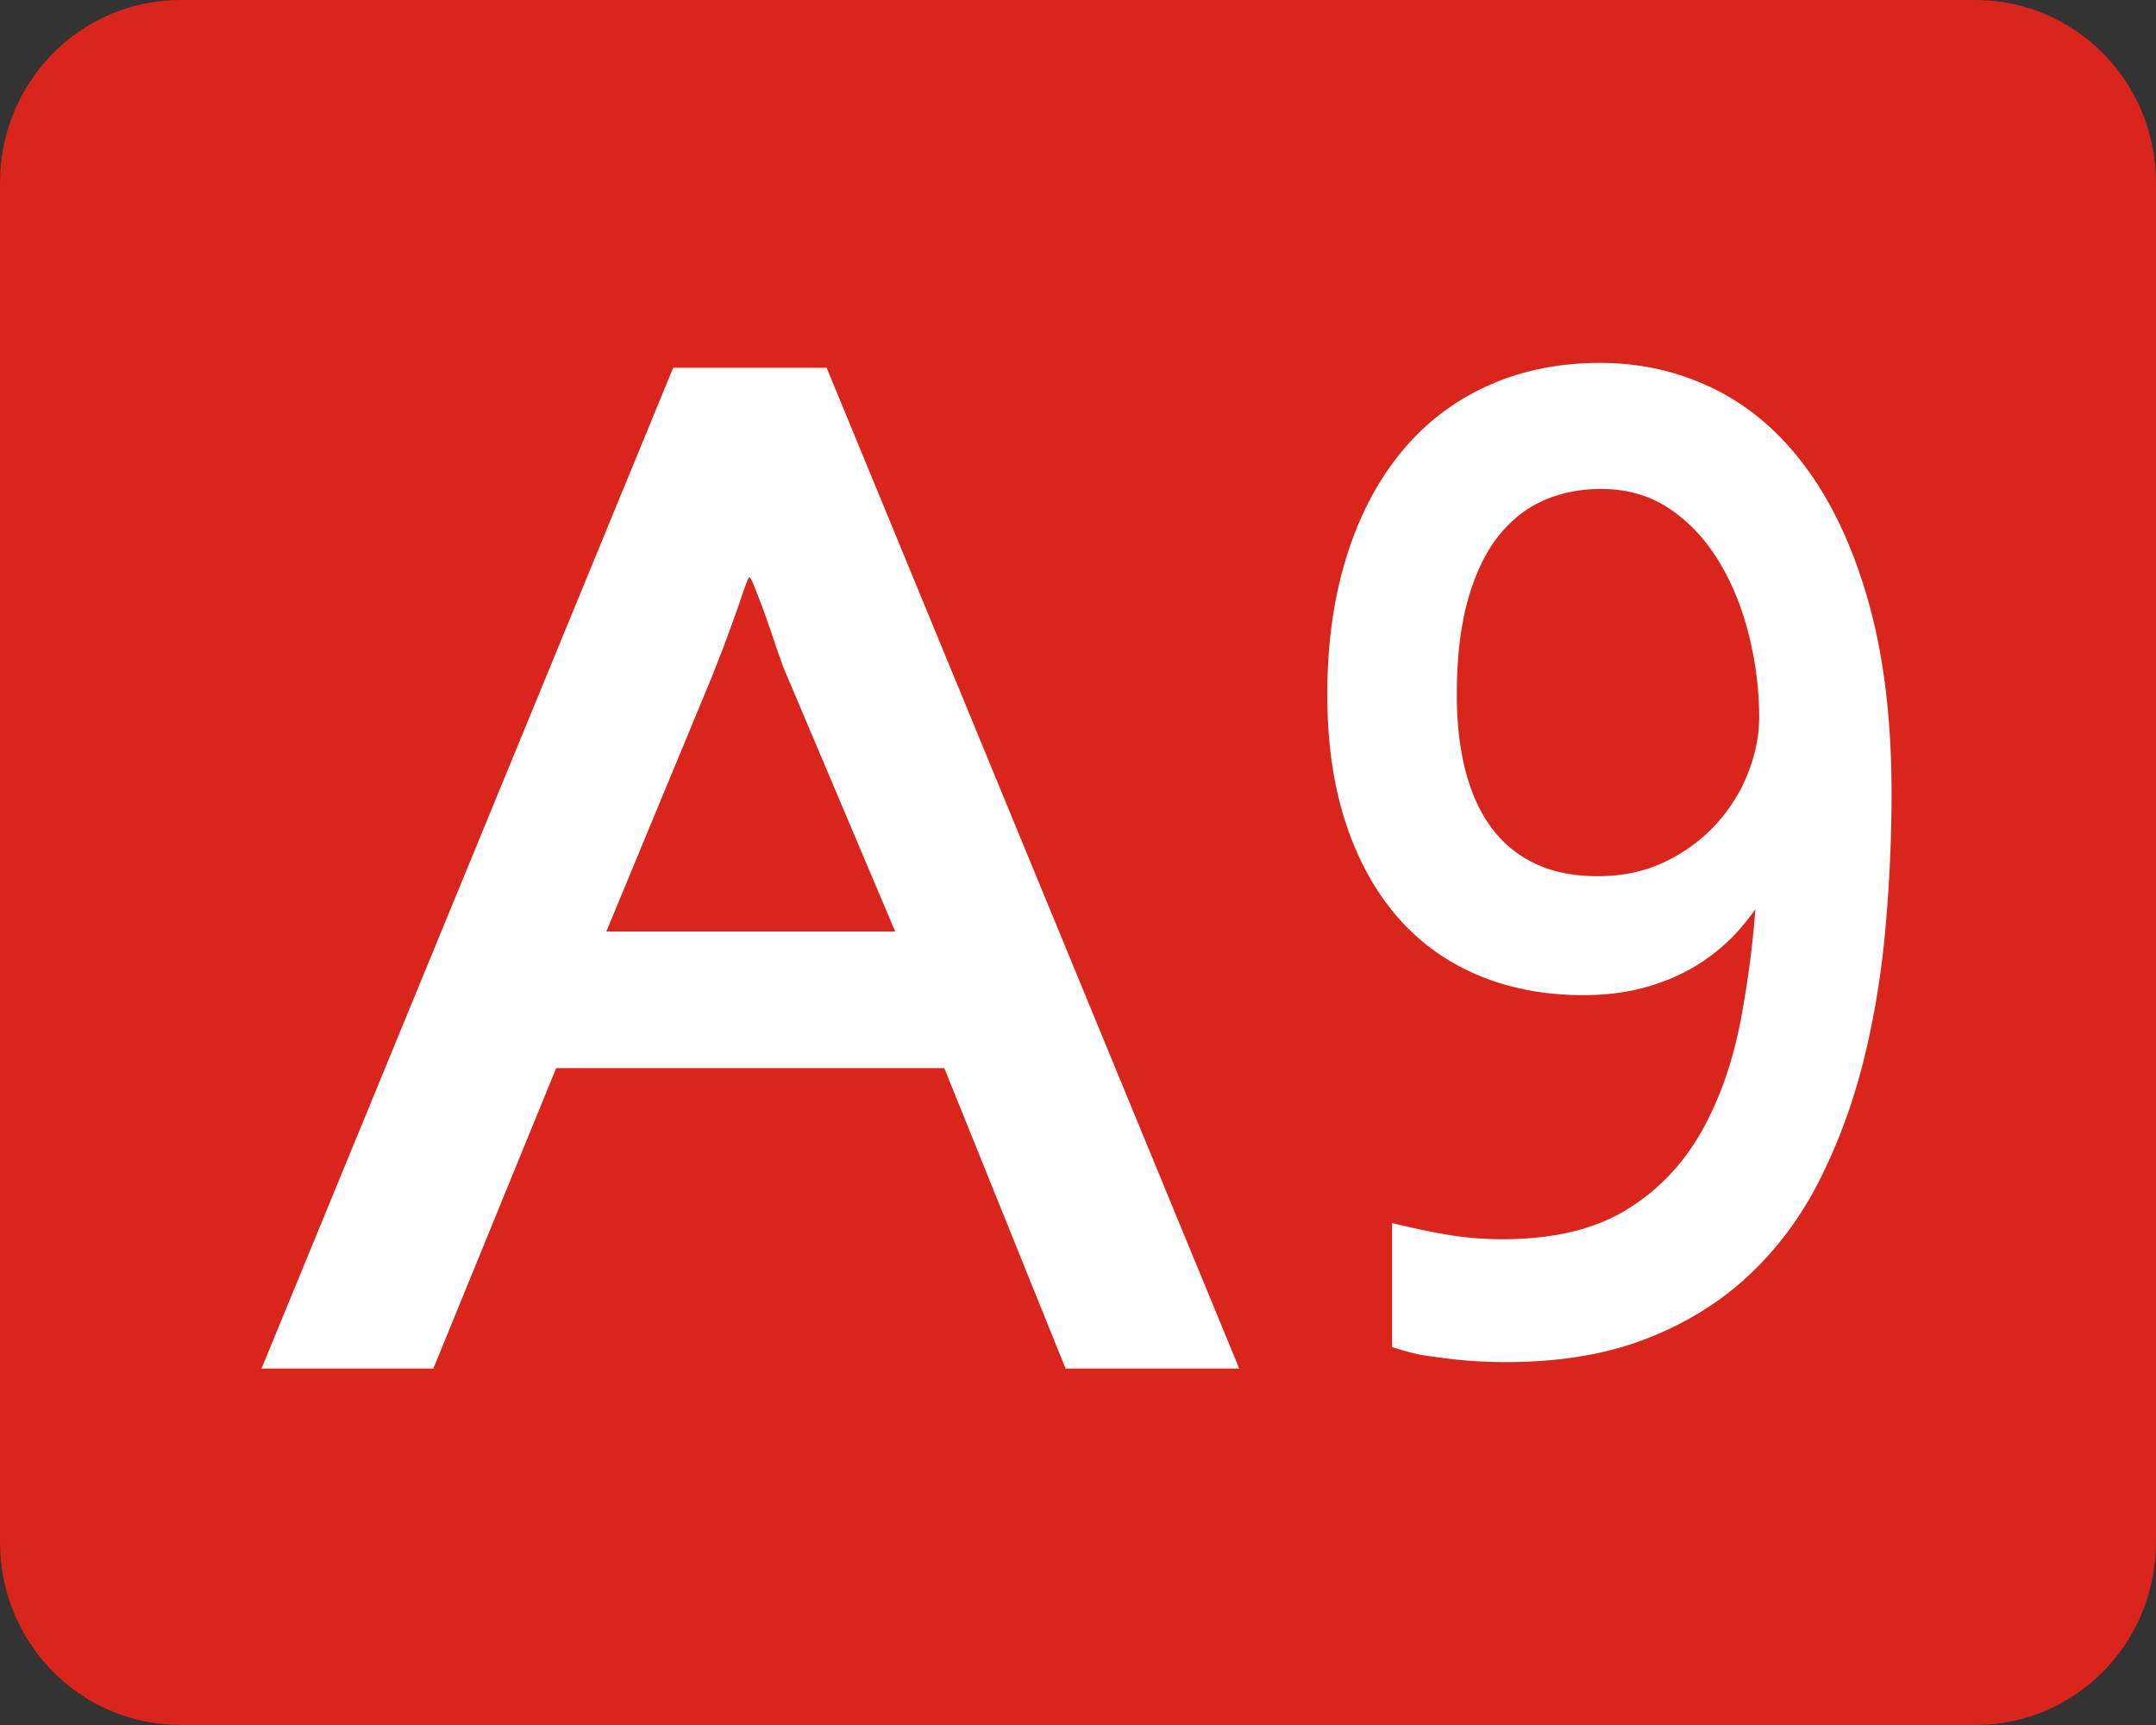
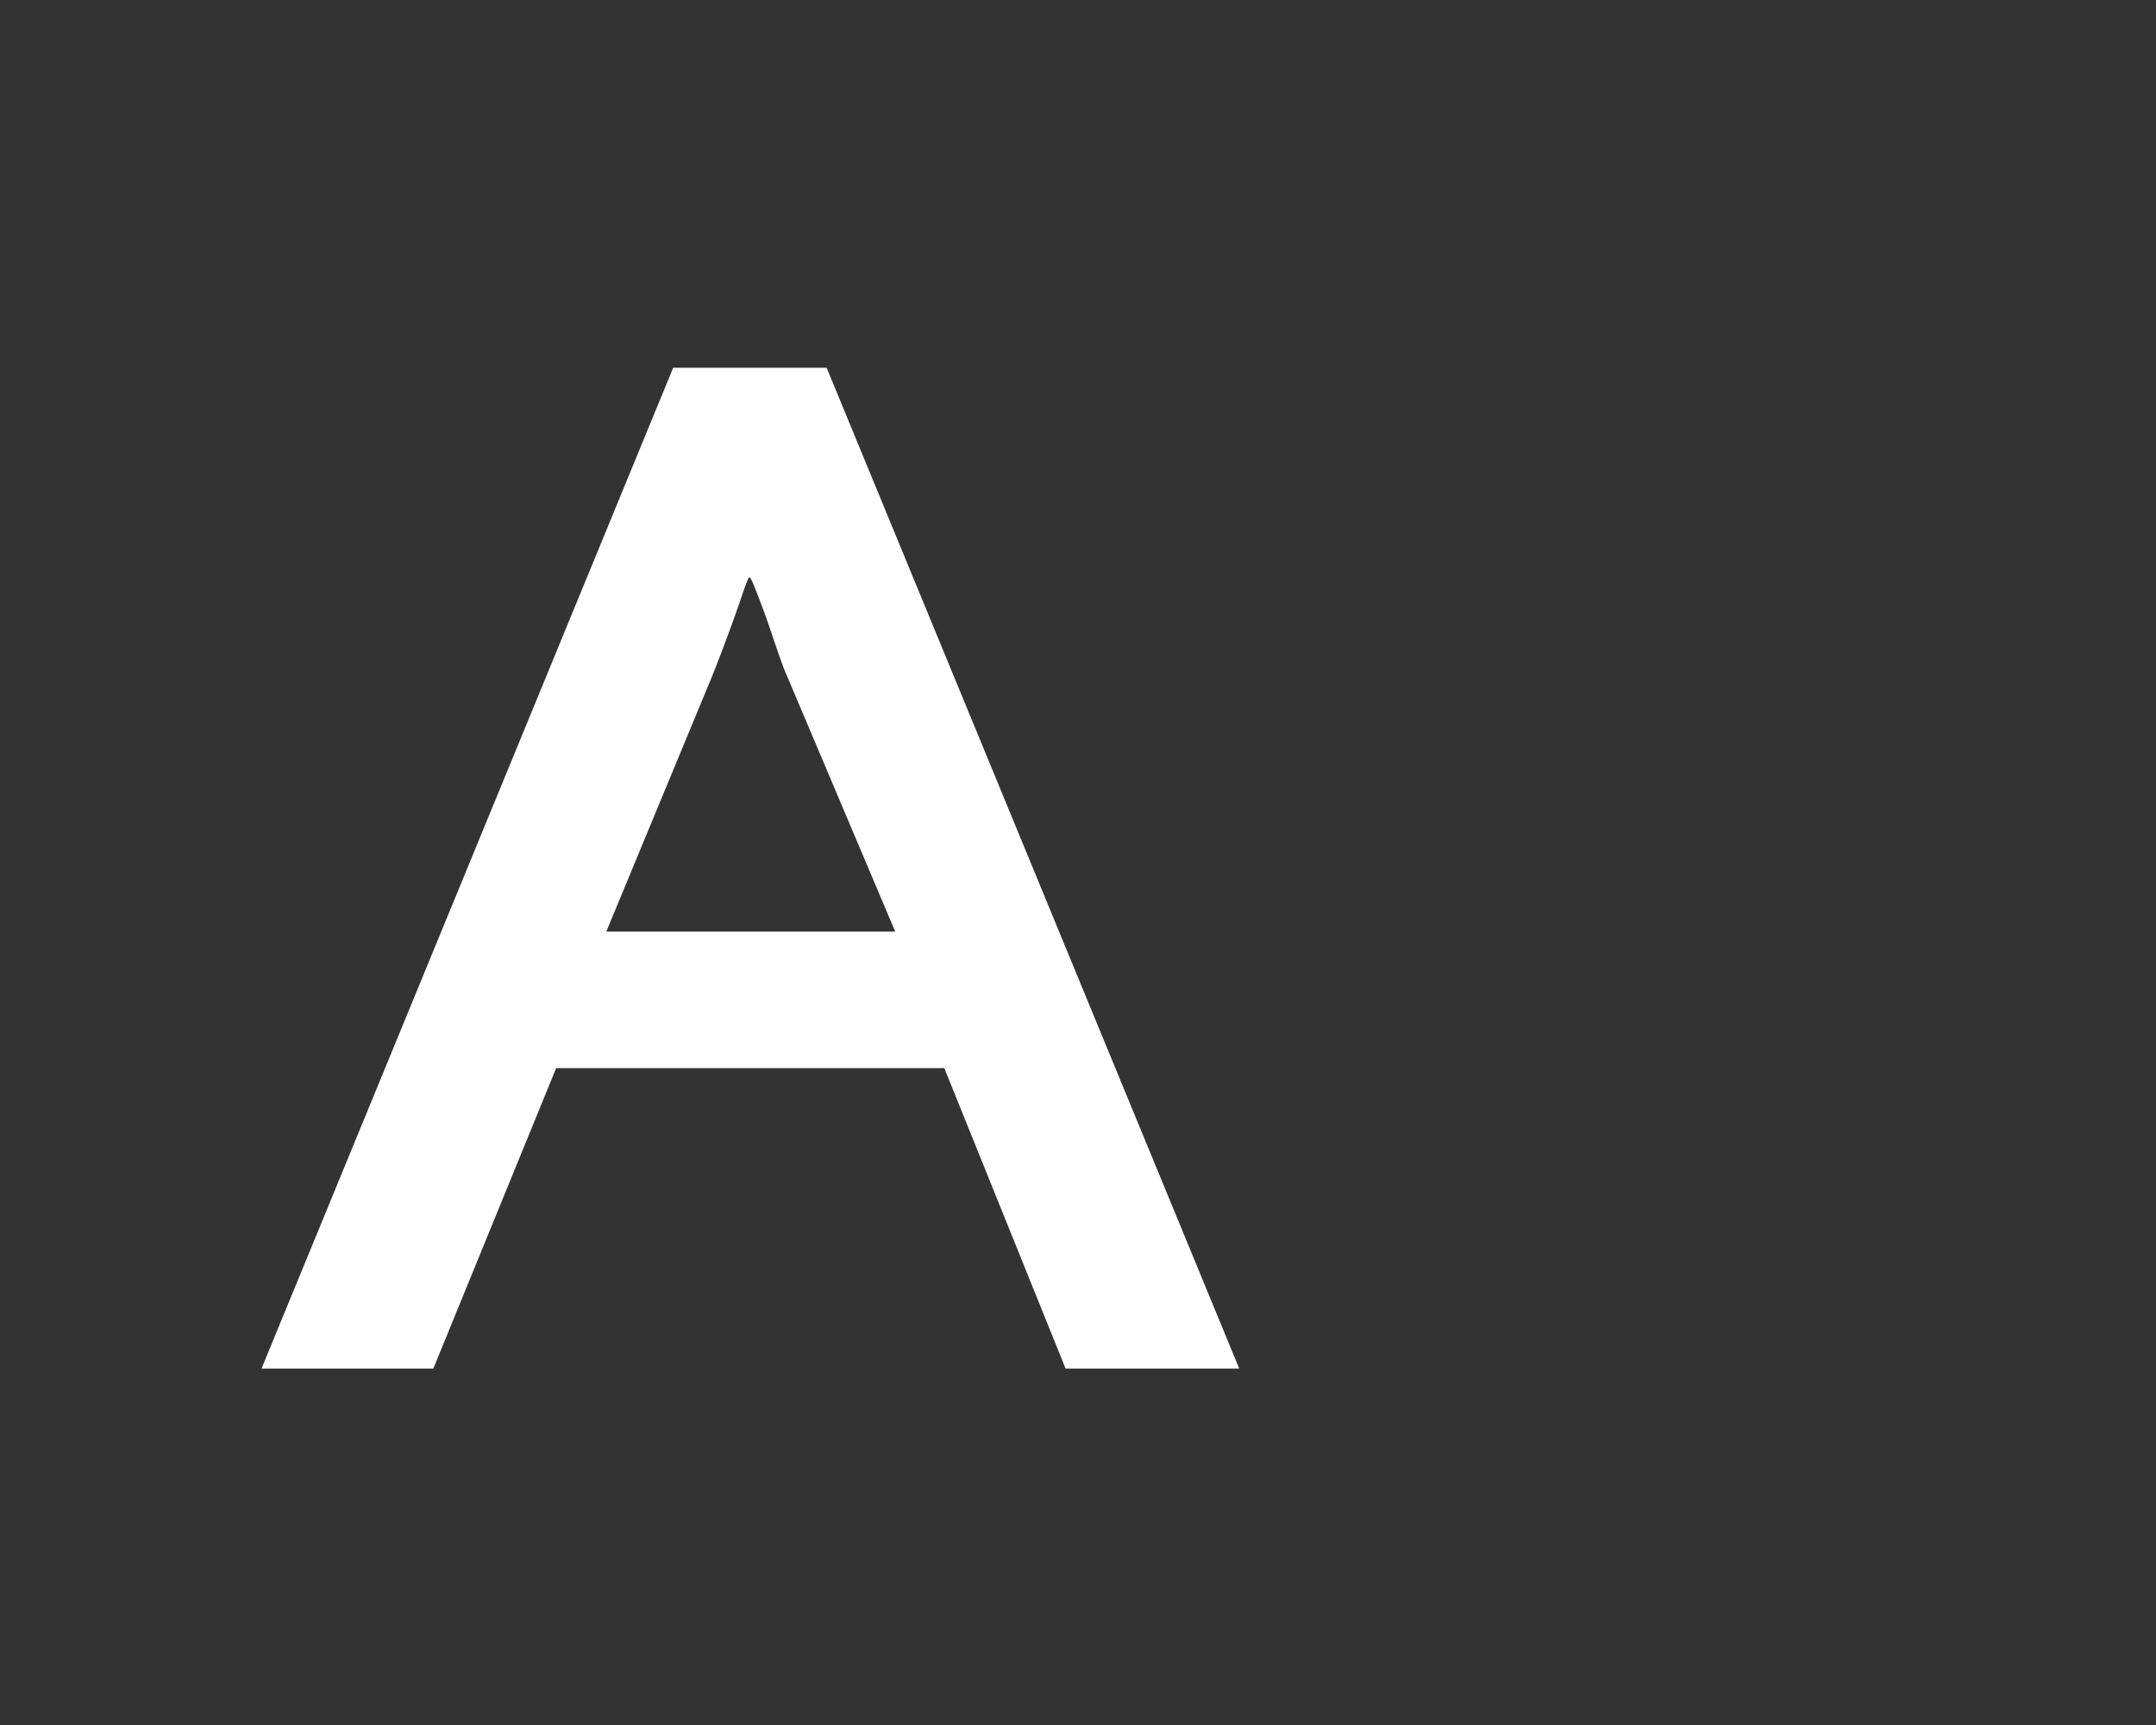
<svg xmlns="http://www.w3.org/2000/svg" width="625" height="500">
  <rect width="100%" height="100%" fill="#333333" stroke="none" />
-   <path d="M-11022.338 3548.04h520.209c29.027 0 52.395 23.65 52.395 53.03v393.939c0 29.379-23.368 53.03-52.395 53.03h-520.209c-29.027 0-52.396-23.651-52.396-53.03v-393.94c0-29.378 23.369-53.03 52.396-53.03z" style="fill:#da251d;fill-opacity:1;fill-rule:nonzero;stroke:none" transform="translate(11074.734 -3548.04)" />
  <g style="fill:#fff">
    <g style="font-size:69.896px;font-style:normal;font-weight:400;line-height:125%;letter-spacing:0;word-spacing:0;fill:#fff;fill-opacity:1;stroke:none;font-family:Bitstream Vera Sans">
      <path style="font-size:251.627px;font-variant:normal;font-weight:700;font-stretch:normal;fill:#fff;font-family:Droid Sans;-inkscape-font-specification:Droid Sans Bold" d="m-5231.629 3735.078-19.274-54.567h-61.686l-19.52 54.567h-27.307l65.425-181.755h24.39l65.57 181.755zm-27.076-79.363-17.7-47.786a213.313 213.313 0 0 1-1.813-5.932c-.727-2.48-1.42-4.687-2.08-6.62-.661-1.932-1.37-4.268-1.637-3.97-.267.297-.99 2.85-1.574 4.777a327.988 327.988 0 0 1-1.98 6.292 330.017 330.017 0 0 1-2.35 6.958l-16.78 46.281z" transform="matrix(1.824 0 0 1.596 9851.389 -5564.504)" />
    </g>
-     <path style="font-size:218.138px;font-style:normal;font-variant:normal;font-weight:700;font-stretch:normal;line-height:125%;letter-spacing:0;word-spacing:0;fill:#fff;fill-opacity:1;stroke:none;font-family:Droid Sans;-inkscape-font-specification:Droid Sans Bold" d="M-9804.974 3704.598c0 13.012-.608 26.206-1.823 39.584-1.215 13.378-3.343 26.108-6.384 38.19-3.04 12.083-7.238 23.451-12.59 34.107-5.352 10.655-12.213 19.903-20.58 27.744-8.37 7.84-18.335 13.996-29.899 18.464-11.564 4.469-25.107 6.703-40.628 6.703-2.258 0-4.75-.068-7.479-.203a117.925 117.925 0 0 1-8.152-.688c-2.707-.323-5.3-.67-7.78-1.04-2.481-.371-5.64-1.186-9.48-2.446v-35.924c7.067 1.706 12.948 2.914 17.643 3.623 4.694.71 9.439 1.065 14.234 1.065 14.537 0 26.41-2.757 35.62-8.27 9.209-5.513 16.563-13.086 22.063-22.721s9.43-20.974 11.792-34.017c2.362-13.043 3.823-25.592 4.384-37.646h3.903c-1.69 3.372-4.22 7.127-7.591 11.265-3.372 4.138-7.344 7.741-11.916 10.81-4.573 3.07-9.75 5.474-15.53 7.212-5.78 1.738-12.181 2.607-19.205 2.607-11.244 0-21.474-1.96-30.691-5.878-9.217-3.918-17.04-9.638-23.471-17.16-6.43-7.523-11.373-16.645-14.828-27.368-3.454-10.723-5.182-22.961-5.182-36.714 0-14.669 1.84-27.925 5.516-39.769 3.678-11.842 8.938-21.956 15.783-30.339 6.844-8.383 15.174-14.817 24.991-19.301 9.817-4.485 20.747-6.727 32.789-6.727 11.934 0 23.071 2.571 33.413 7.713 10.342 5.143 19.305 12.972 26.89 23.487 7.584 10.516 13.512 23.551 17.782 39.105 4.27 15.555 6.406 33.732 6.406 54.532zm-84.157-88.291c-6.205 0-11.846 1.14-16.925 3.42-5.08 2.28-9.465 5.808-13.157 10.584-3.692 4.775-6.58 10.93-8.665 18.464-2.084 7.534-3.127 16.575-3.127 27.122 0 8.467.875 15.971 2.626 22.513 1.75 6.541 4.308 12.016 7.673 16.425 3.364 4.409 7.56 7.795 12.59 10.159 5.029 2.364 11.019 3.546 17.971 3.546 7.146 0 13.56-1.35 19.244-4.048 5.683-2.699 10.568-6.227 14.655-10.584a47.764 47.764 0 0 0 9.511-14.888c2.254-5.57 3.381-11.088 3.381-16.557 0-7.98-1.008-15.979-3.025-23.995-2.016-8.017-4.96-15.172-8.832-21.467-3.871-6.294-8.627-11.316-14.267-15.068-5.64-3.75-12.191-5.626-19.653-5.626z" transform="translate(10353.317 -3474.575)" />
  </g>
</svg>